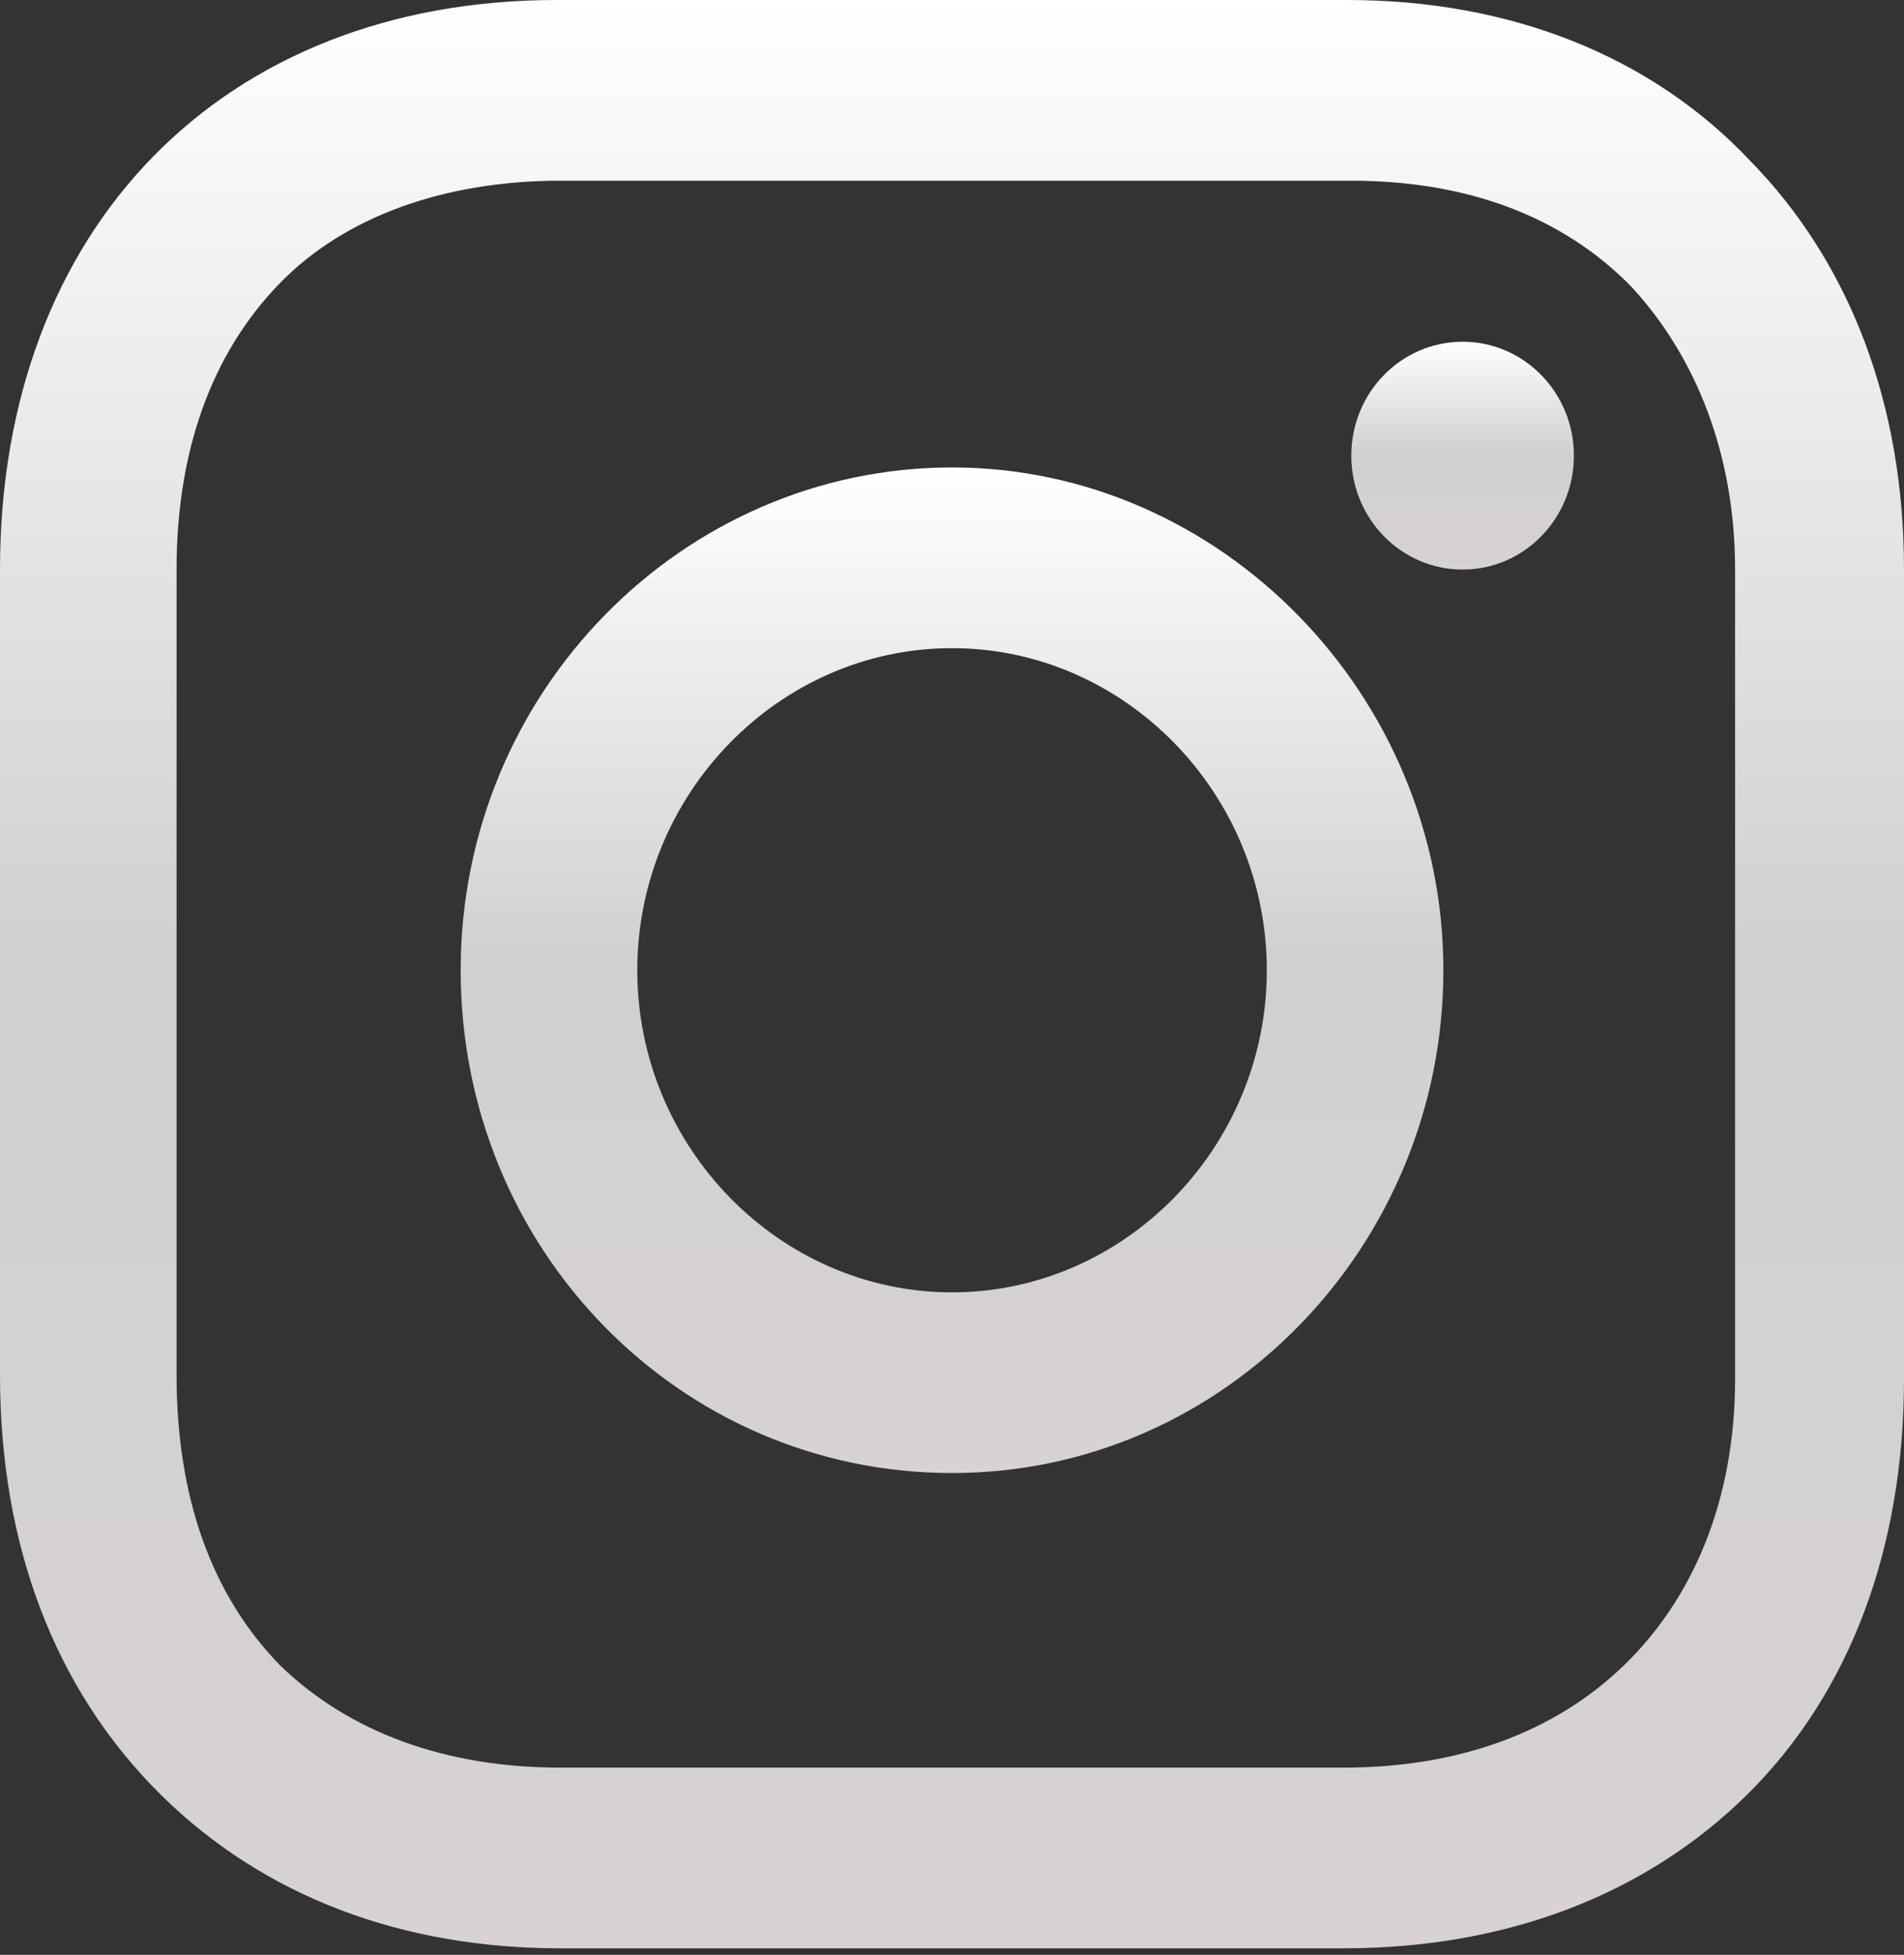
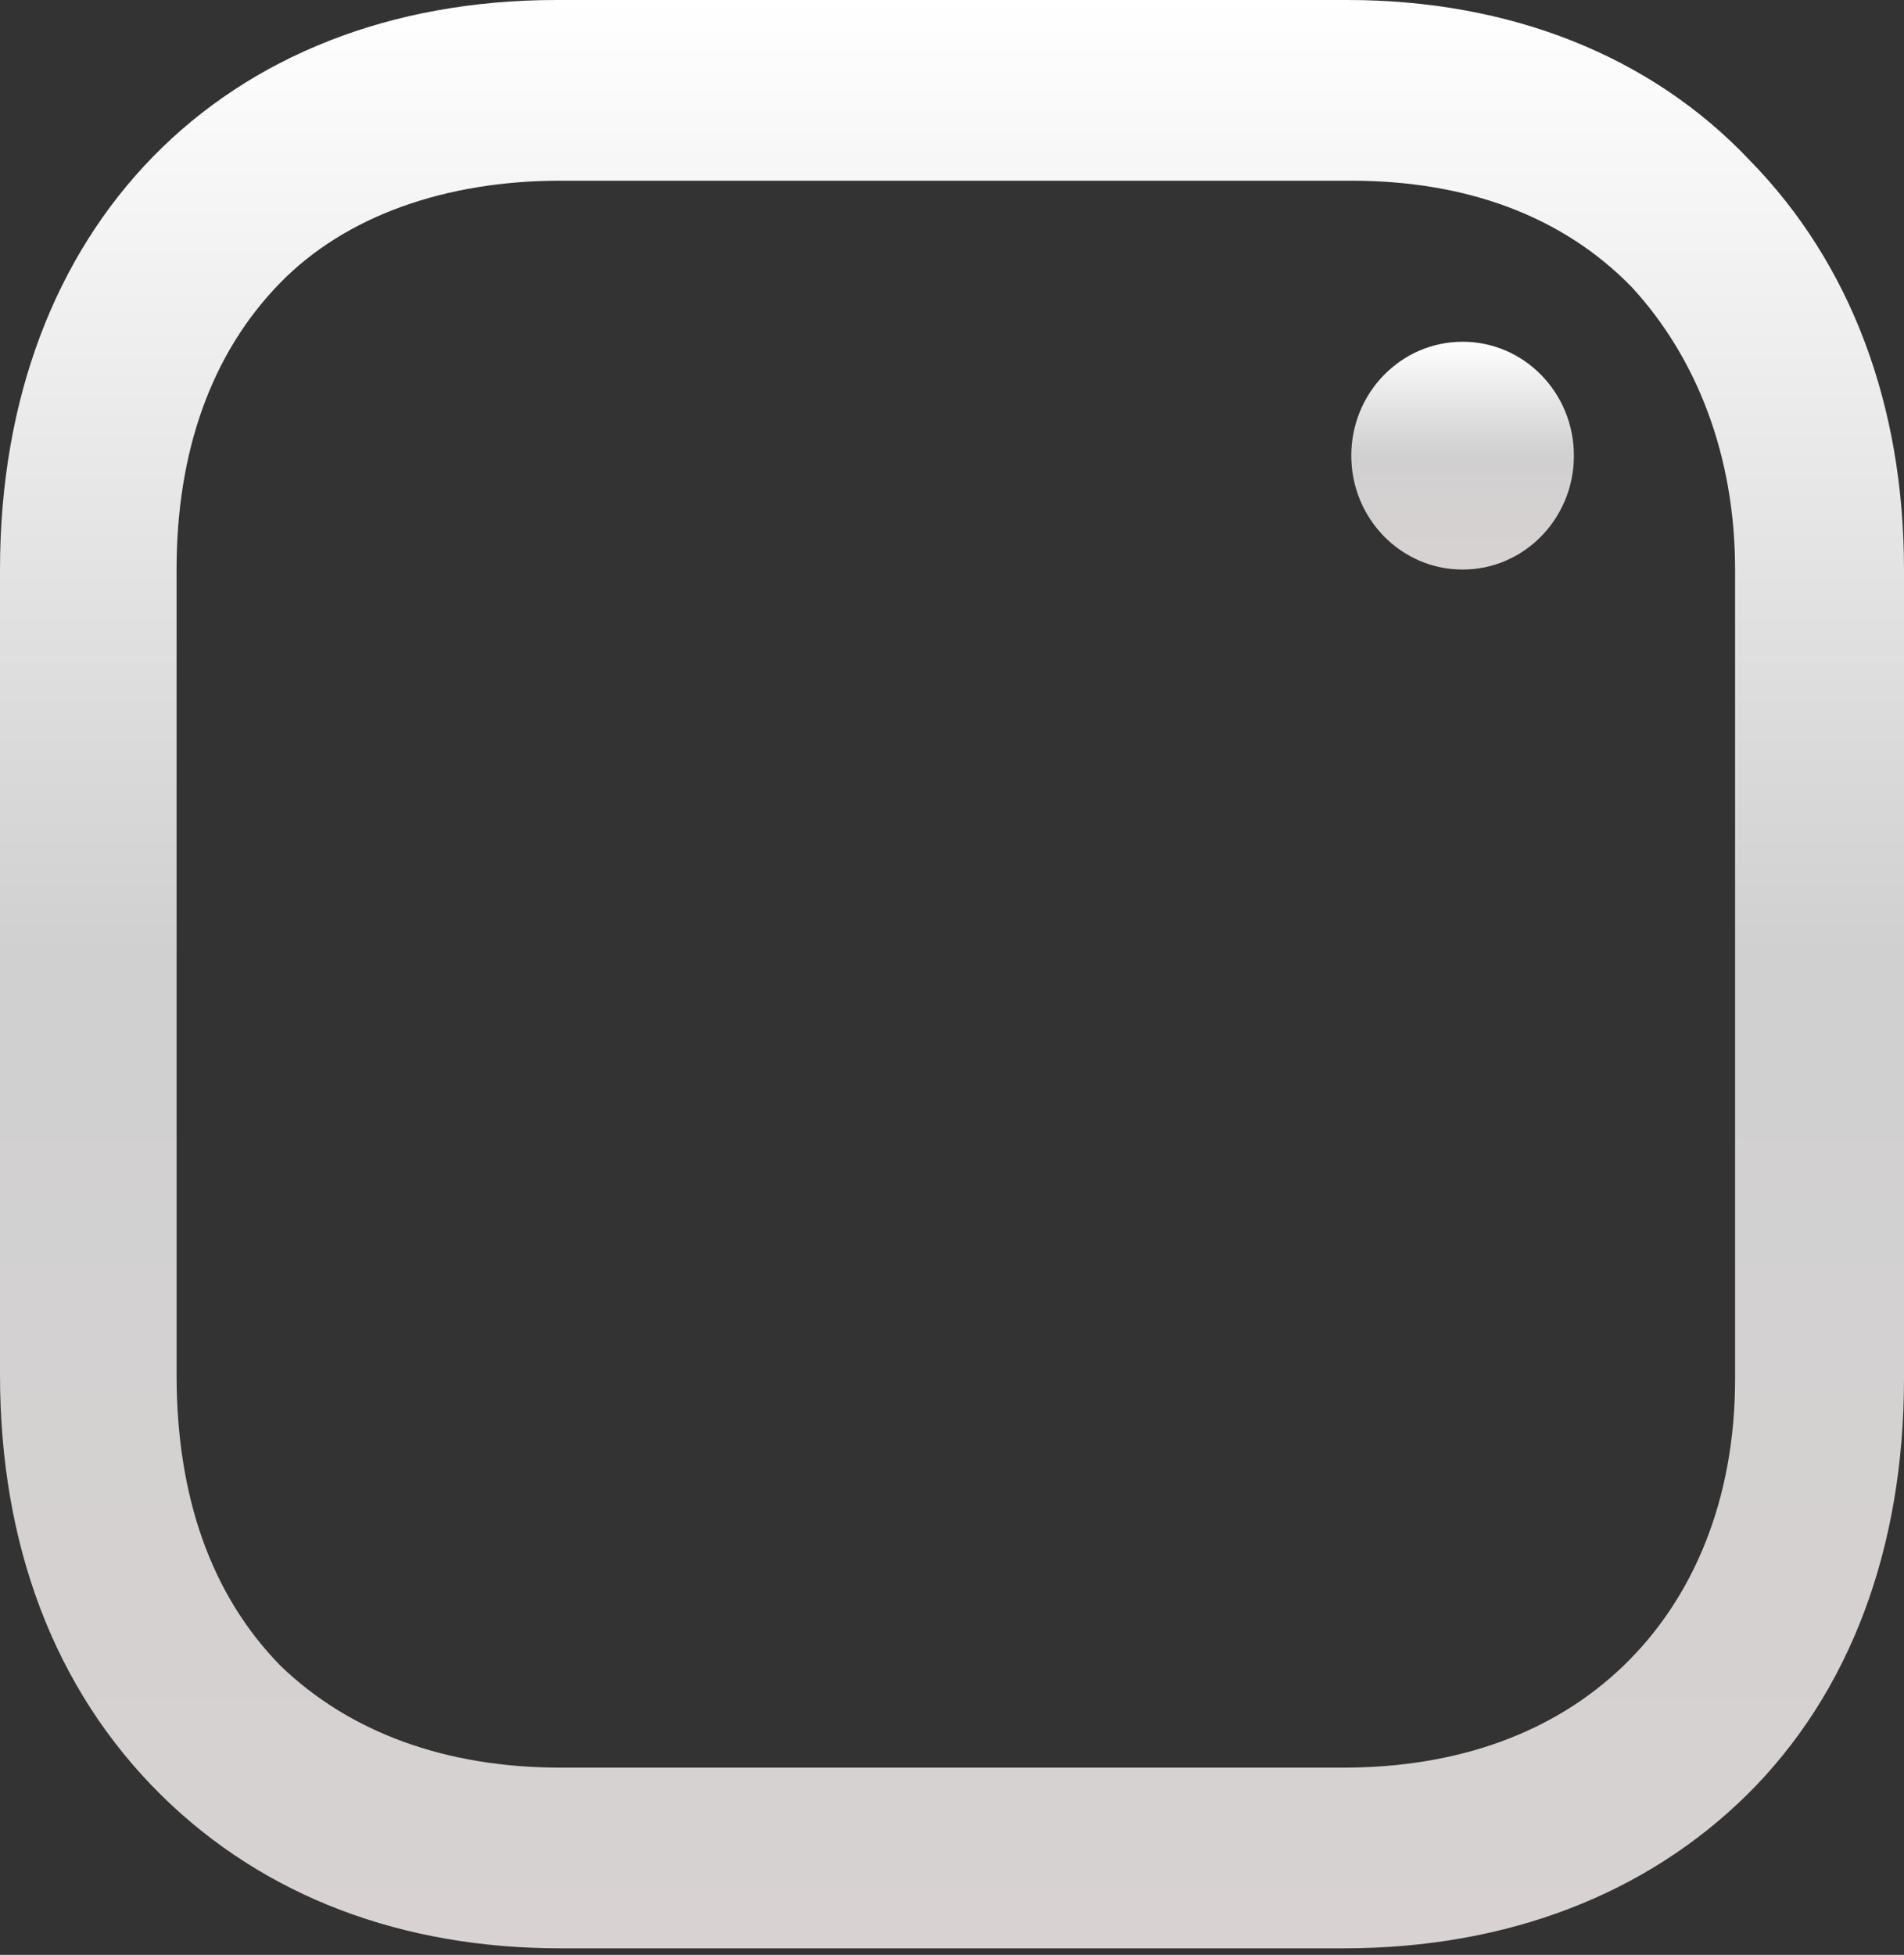
<svg xmlns="http://www.w3.org/2000/svg" width="38" height="39" viewBox="0 0 38 39" fill="none">
  <rect x="0" y="0" width="38" height="39" fill="#333333" stroke="none" />
-   <path d="M19.001 9.326C13.638 9.326 9.194 13.793 9.194 19.357C9.194 24.921 13.561 29.388 19.001 29.388C24.44 29.388 28.807 24.842 28.807 19.357C28.807 13.871 24.364 9.326 19.001 9.326ZM19.001 25.783C15.553 25.783 12.719 22.883 12.719 19.357C12.719 15.83 15.553 12.931 19.001 12.931C22.448 12.931 25.283 15.83 25.283 19.357C25.283 22.883 22.448 25.783 19.001 25.783Z" fill="url(#paint0_linear_1312_2211)" />
  <path d="M29.191 11.363C30.418 11.363 31.412 10.346 31.412 9.091C31.412 7.835 30.418 6.818 29.191 6.818C27.963 6.818 26.969 7.835 26.969 9.091C26.969 10.346 27.963 11.363 29.191 11.363Z" fill="url(#paint1_linear_1312_2211)" />
  <path d="M34.935 3.213C32.944 1.097 30.109 0 26.891 0H11.109C4.444 0 0 4.545 0 11.363V27.429C0 30.798 1.073 33.698 3.218 35.814C5.286 37.852 8.044 38.87 11.185 38.87H26.814C30.109 38.87 32.867 37.773 34.859 35.814C36.927 33.776 38 30.877 38 27.507V11.363C38 8.072 36.927 5.251 34.935 3.213ZM34.629 27.507C34.629 29.936 33.786 31.896 32.407 33.228C31.028 34.56 29.113 35.265 26.814 35.265H11.185C8.887 35.265 6.972 34.56 5.593 33.228C4.214 31.817 3.524 29.858 3.524 27.429V11.363C3.524 9.012 4.214 7.053 5.593 5.642C6.895 4.31 8.887 3.605 11.185 3.605H26.968C29.266 3.605 31.181 4.31 32.56 5.721C33.863 7.131 34.629 9.091 34.629 11.363V27.507Z" fill="url(#paint2_linear_1312_2211)" />
  <defs>
    <linearGradient id="paint0_linear_1312_2211" x1="19.001" y1="9.326" x2="19.001" y2="29.388" gradientUnits="userSpaceOnUse">
      <stop stop-color="white" />
      <stop offset="0.49" stop-color="#D0D0D0" />
      <stop offset="1" stop-color="#D8D2D2" />
    </linearGradient>
    <linearGradient id="paint1_linear_1312_2211" x1="29.191" y1="6.818" x2="29.191" y2="11.363" gradientUnits="userSpaceOnUse">
      <stop stop-color="white" />
      <stop offset="0.49" stop-color="#D0D0D0" />
      <stop offset="1" stop-color="#D8D2D2" />
    </linearGradient>
    <linearGradient id="paint2_linear_1312_2211" x1="19" y1="0" x2="19" y2="38.87" gradientUnits="userSpaceOnUse">
      <stop stop-color="white" />
      <stop offset="0.49" stop-color="#D0D0D0" />
      <stop offset="1" stop-color="#D8D2D2" />
    </linearGradient>
  </defs>
</svg>